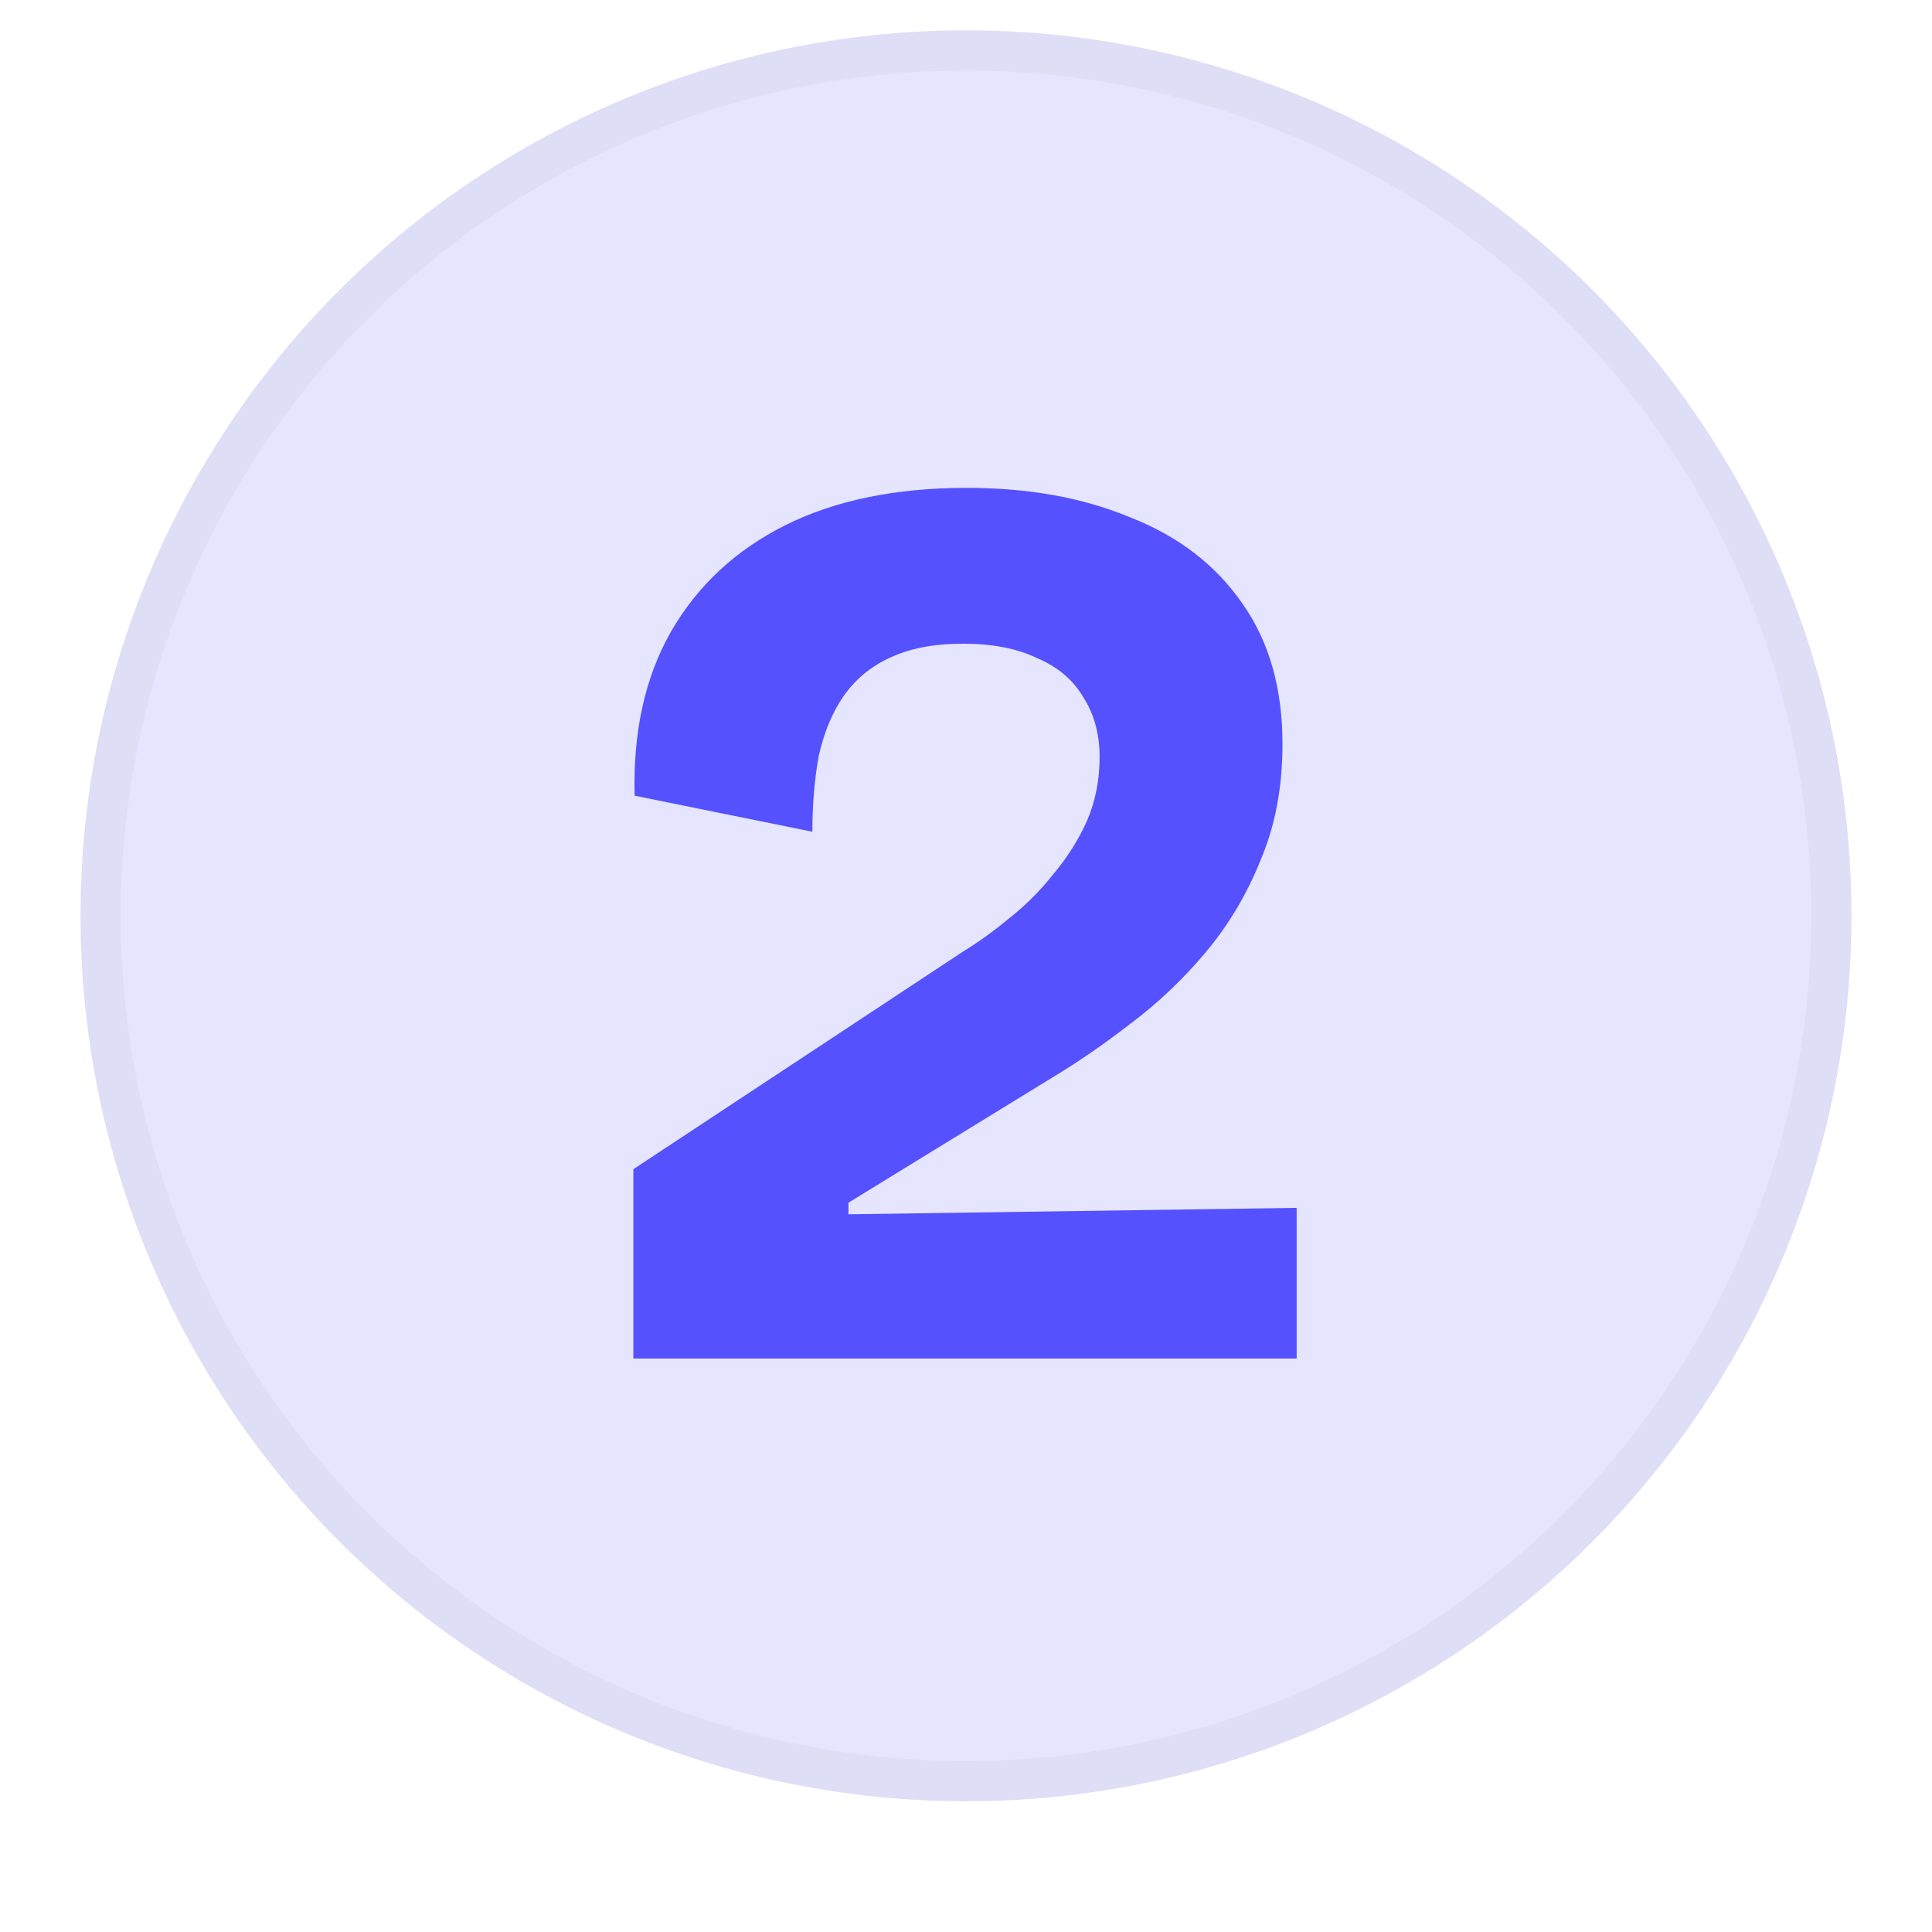
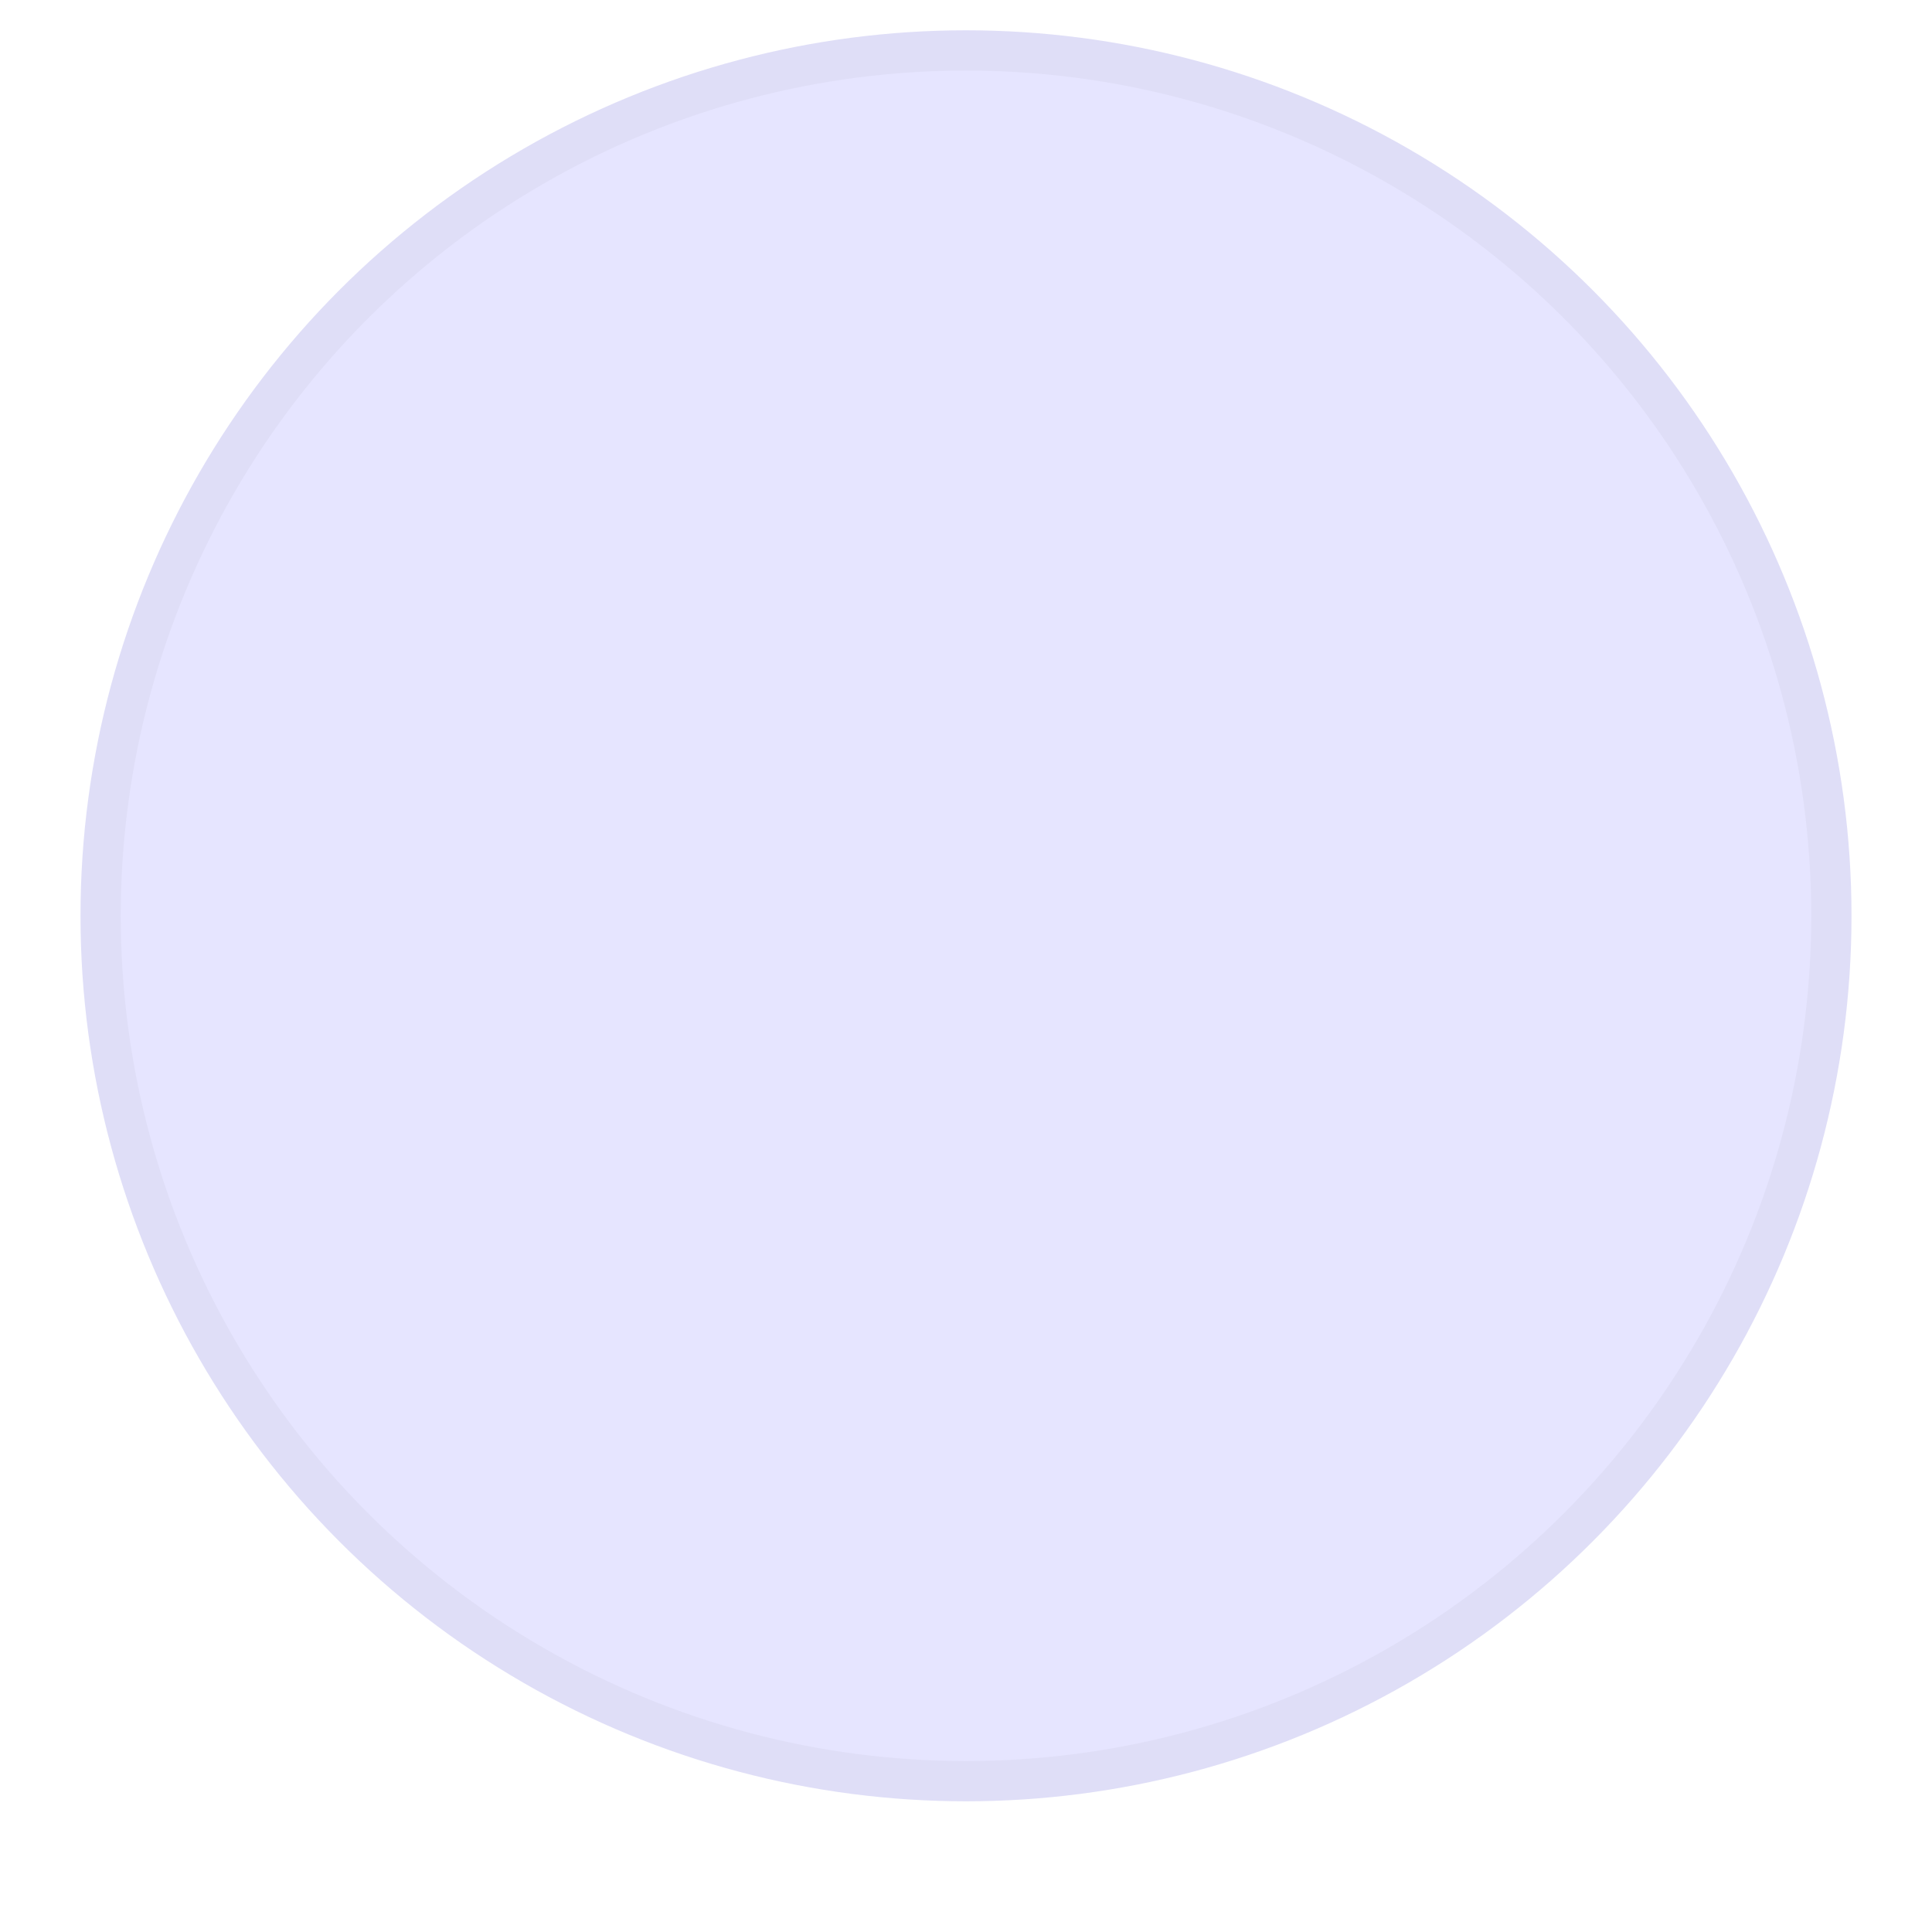
<svg xmlns="http://www.w3.org/2000/svg" width="72" height="72" viewBox="0 0 72 72" fill="none">
  <circle cx="36" cy="34.129" r="32.25" fill="#E6E5FF" stroke="#DFDEF7" stroke-width="1.5" />
-   <path d="M23.603 50.629V43.573L35.891 35.461C36.467 35.109 37.043 34.693 37.619 34.213C38.227 33.733 38.771 33.189 39.251 32.581C39.763 31.973 40.179 31.317 40.499 30.613C40.819 29.877 40.979 29.077 40.979 28.213C40.979 27.349 40.771 26.597 40.355 25.957C39.971 25.317 39.395 24.837 38.627 24.517C37.891 24.165 36.979 23.989 35.891 23.989C34.803 23.989 33.891 24.165 33.155 24.517C32.451 24.837 31.875 25.317 31.427 25.957C31.011 26.565 30.707 27.301 30.515 28.165C30.355 29.029 30.275 29.973 30.275 30.997L23.651 29.653C23.587 27.285 24.035 25.253 24.995 23.557C25.987 21.829 27.411 20.501 29.267 19.573C31.123 18.645 33.379 18.181 36.035 18.181C38.339 18.181 40.371 18.549 42.131 19.285C43.923 19.989 45.315 21.061 46.307 22.501C47.299 23.909 47.795 25.653 47.795 27.733C47.795 29.333 47.523 30.773 46.979 32.053C46.467 33.333 45.779 34.485 44.915 35.509C44.083 36.501 43.155 37.381 42.131 38.149C41.139 38.917 40.163 39.589 39.203 40.165L31.619 44.821V45.253L48.323 45.013V50.629H23.603Z" fill="#5551FF" />
</svg>